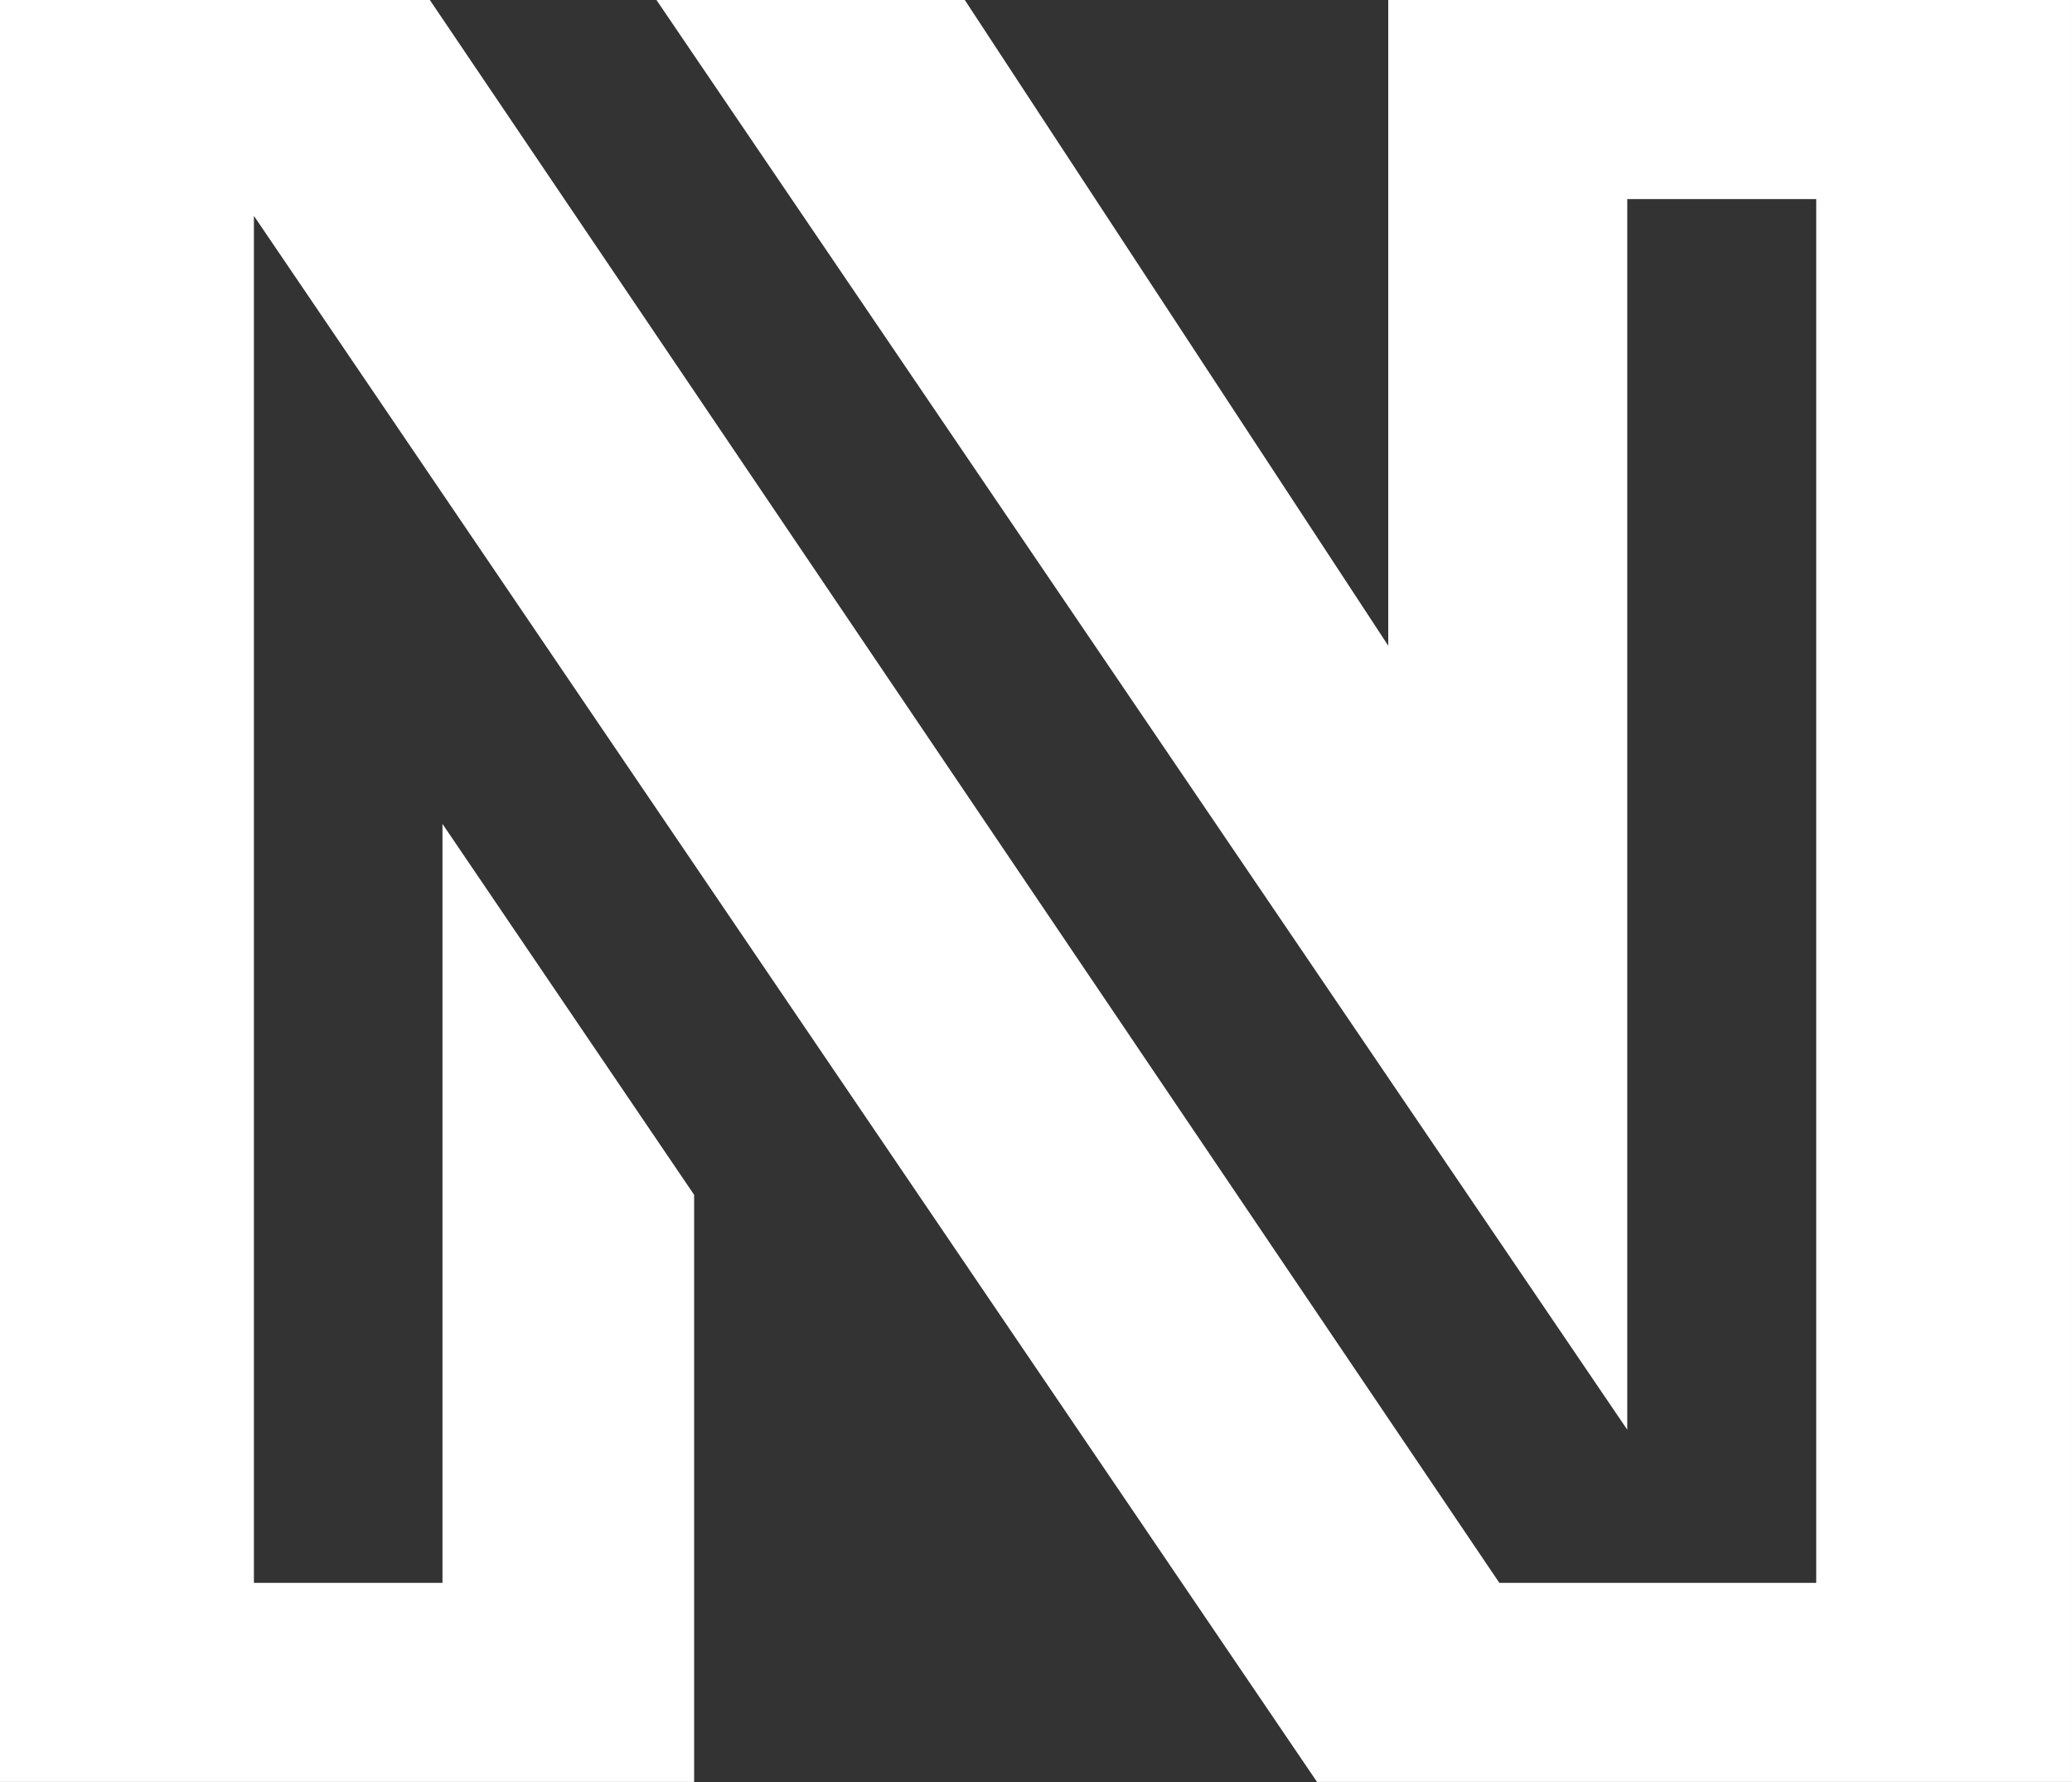
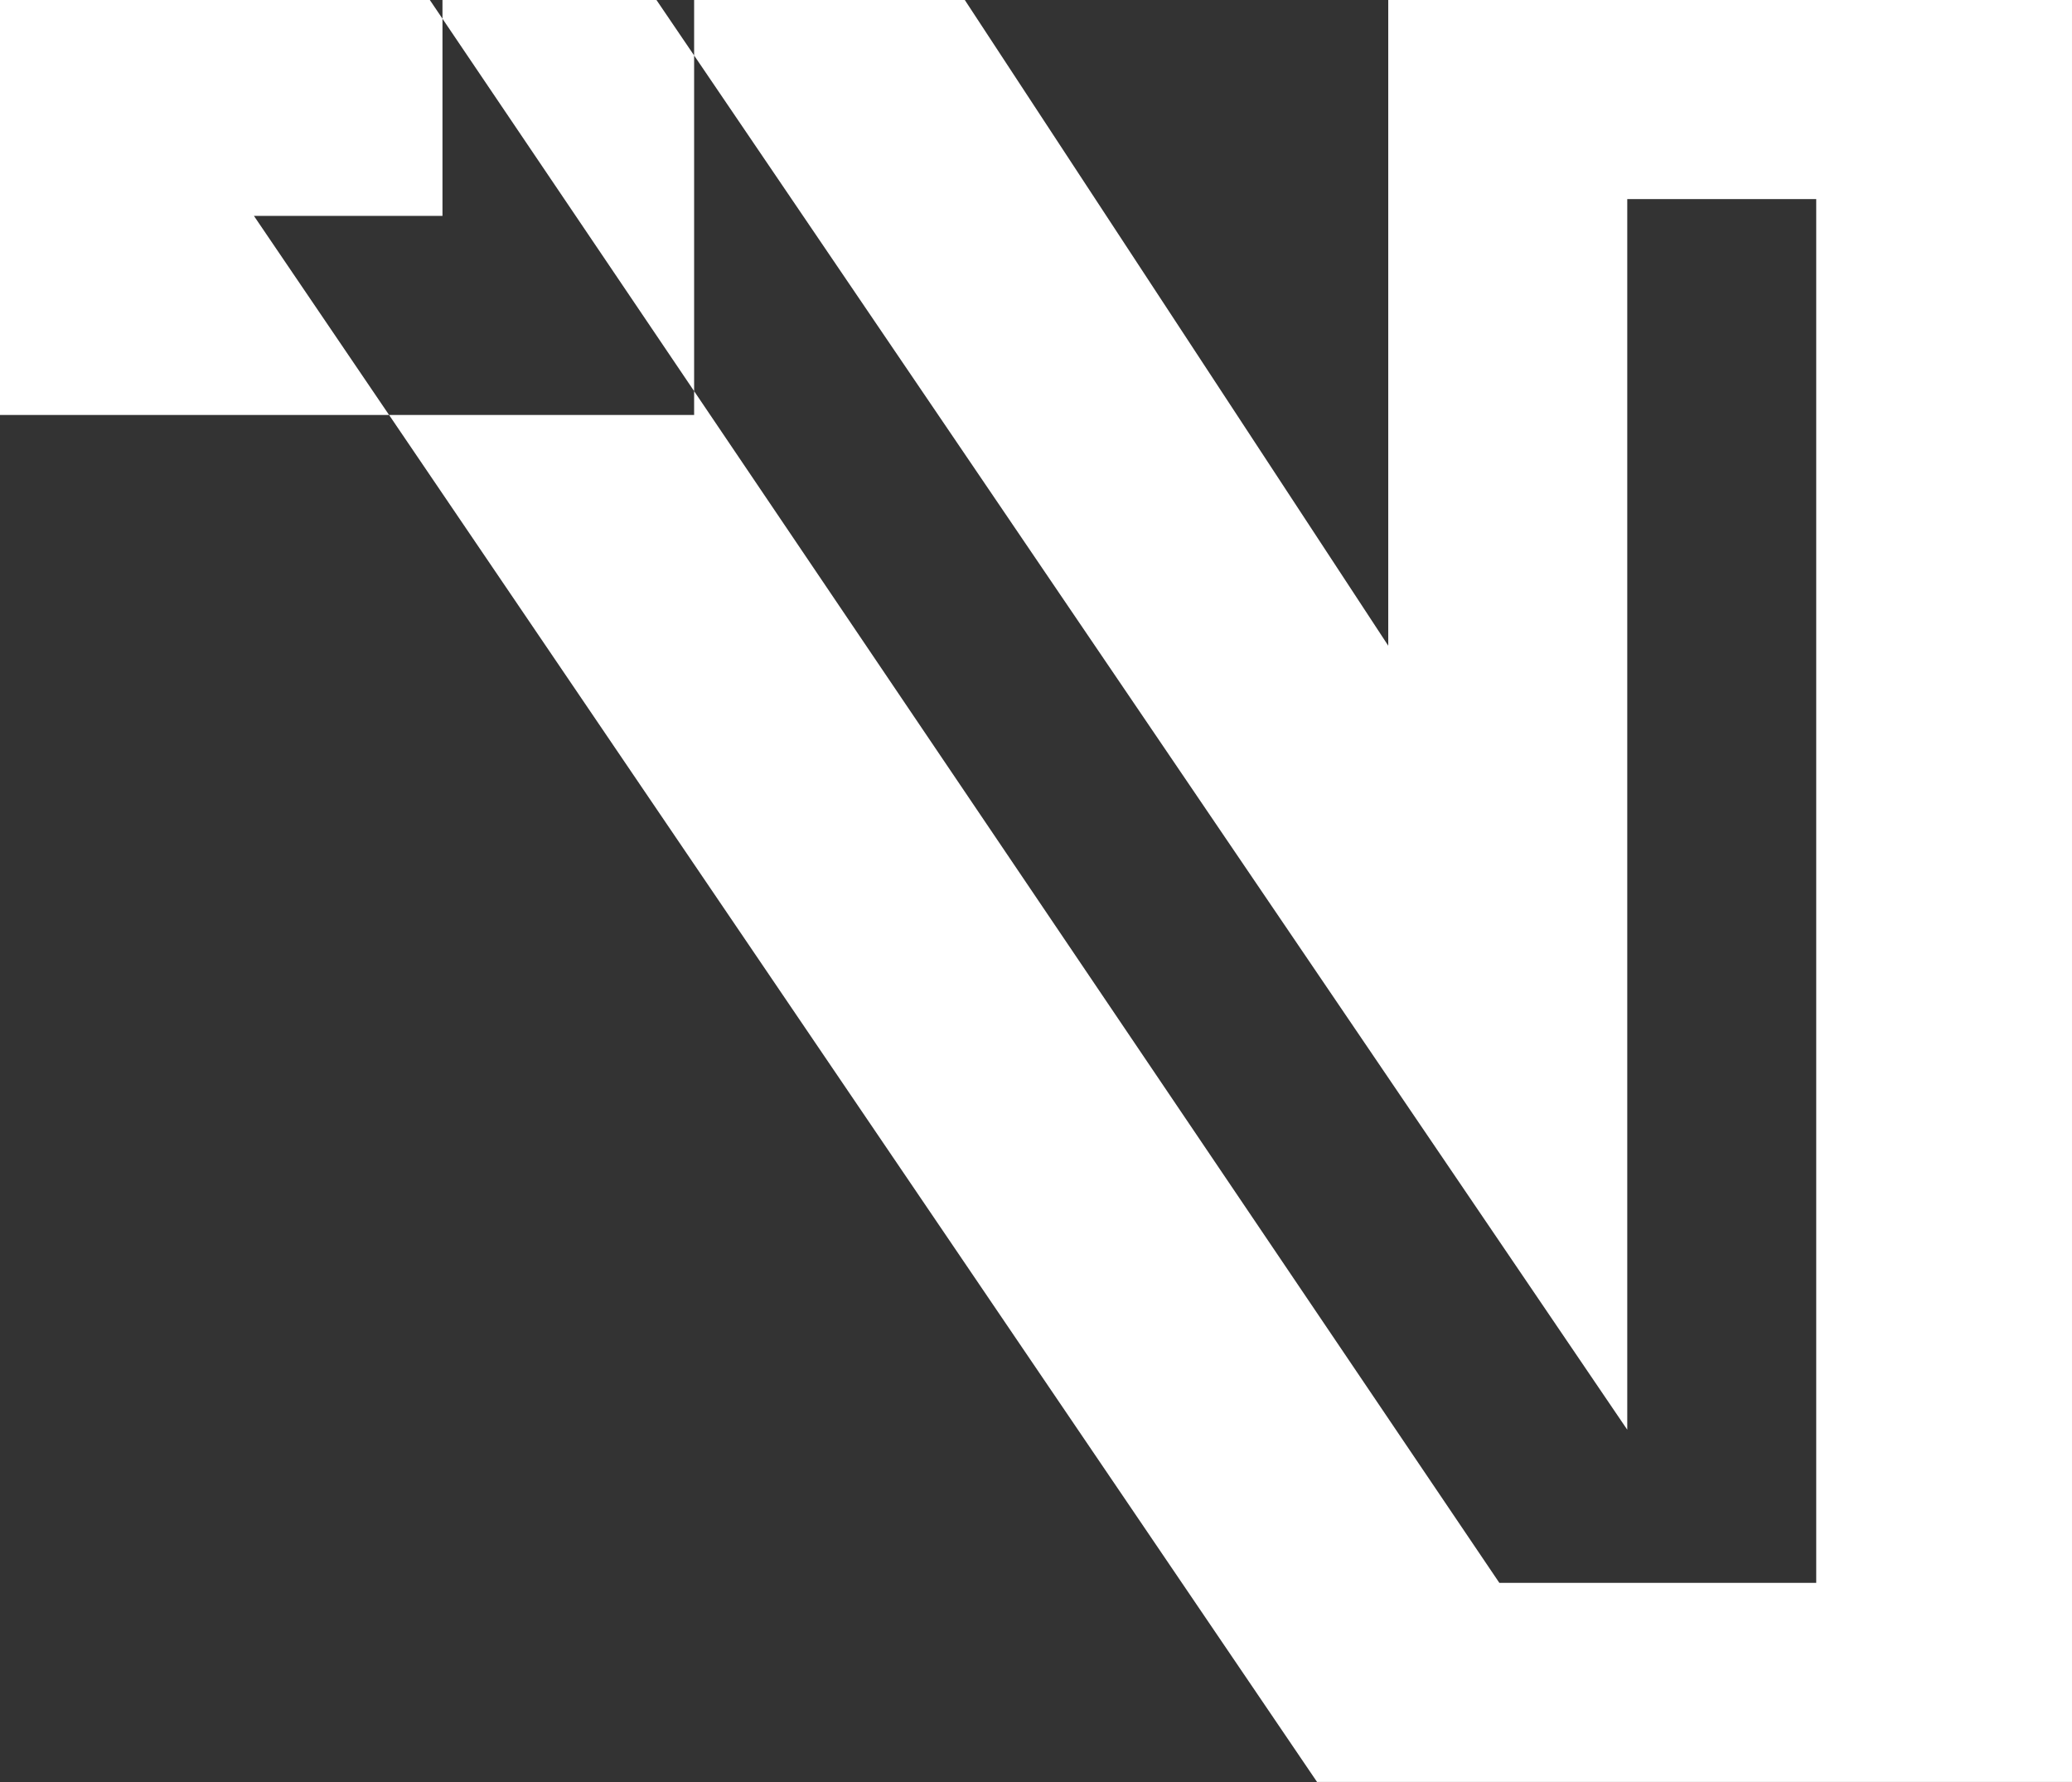
<svg xmlns="http://www.w3.org/2000/svg" version="1.2" viewBox="0 0 1557 1339" width="1557" height="1339">
  <rect x="0" y="0" width="1557" height="1339" fill="#333333" stroke="none" />
  <title>NKT</title>
  <style>
		.s0 { fill: #ffffff } 
	</style>
  <g id="Ebene_2_1_">
    <g id="Layer_1">
-       <path id="Layer" fill-rule="evenodd" class="s0" d="m323 0l803.7 1189.4h238.1v-1039.8h-142v924.7l-729.5-1074.3h231.7l318.2 485.2v-485.2h513.8v1339h-567.3l-798.9-1176.8v1027.2h141.7v-570.3l189.1 278.7v441.2h-521.6v-1339z" />
+       <path id="Layer" fill-rule="evenodd" class="s0" d="m323 0l803.7 1189.4h238.1v-1039.8h-142v924.7l-729.5-1074.3h231.7l318.2 485.2v-485.2h513.8v1339h-567.3l-798.9-1176.8h141.7v-570.3l189.1 278.7v441.2h-521.6v-1339z" />
    </g>
  </g>
</svg>